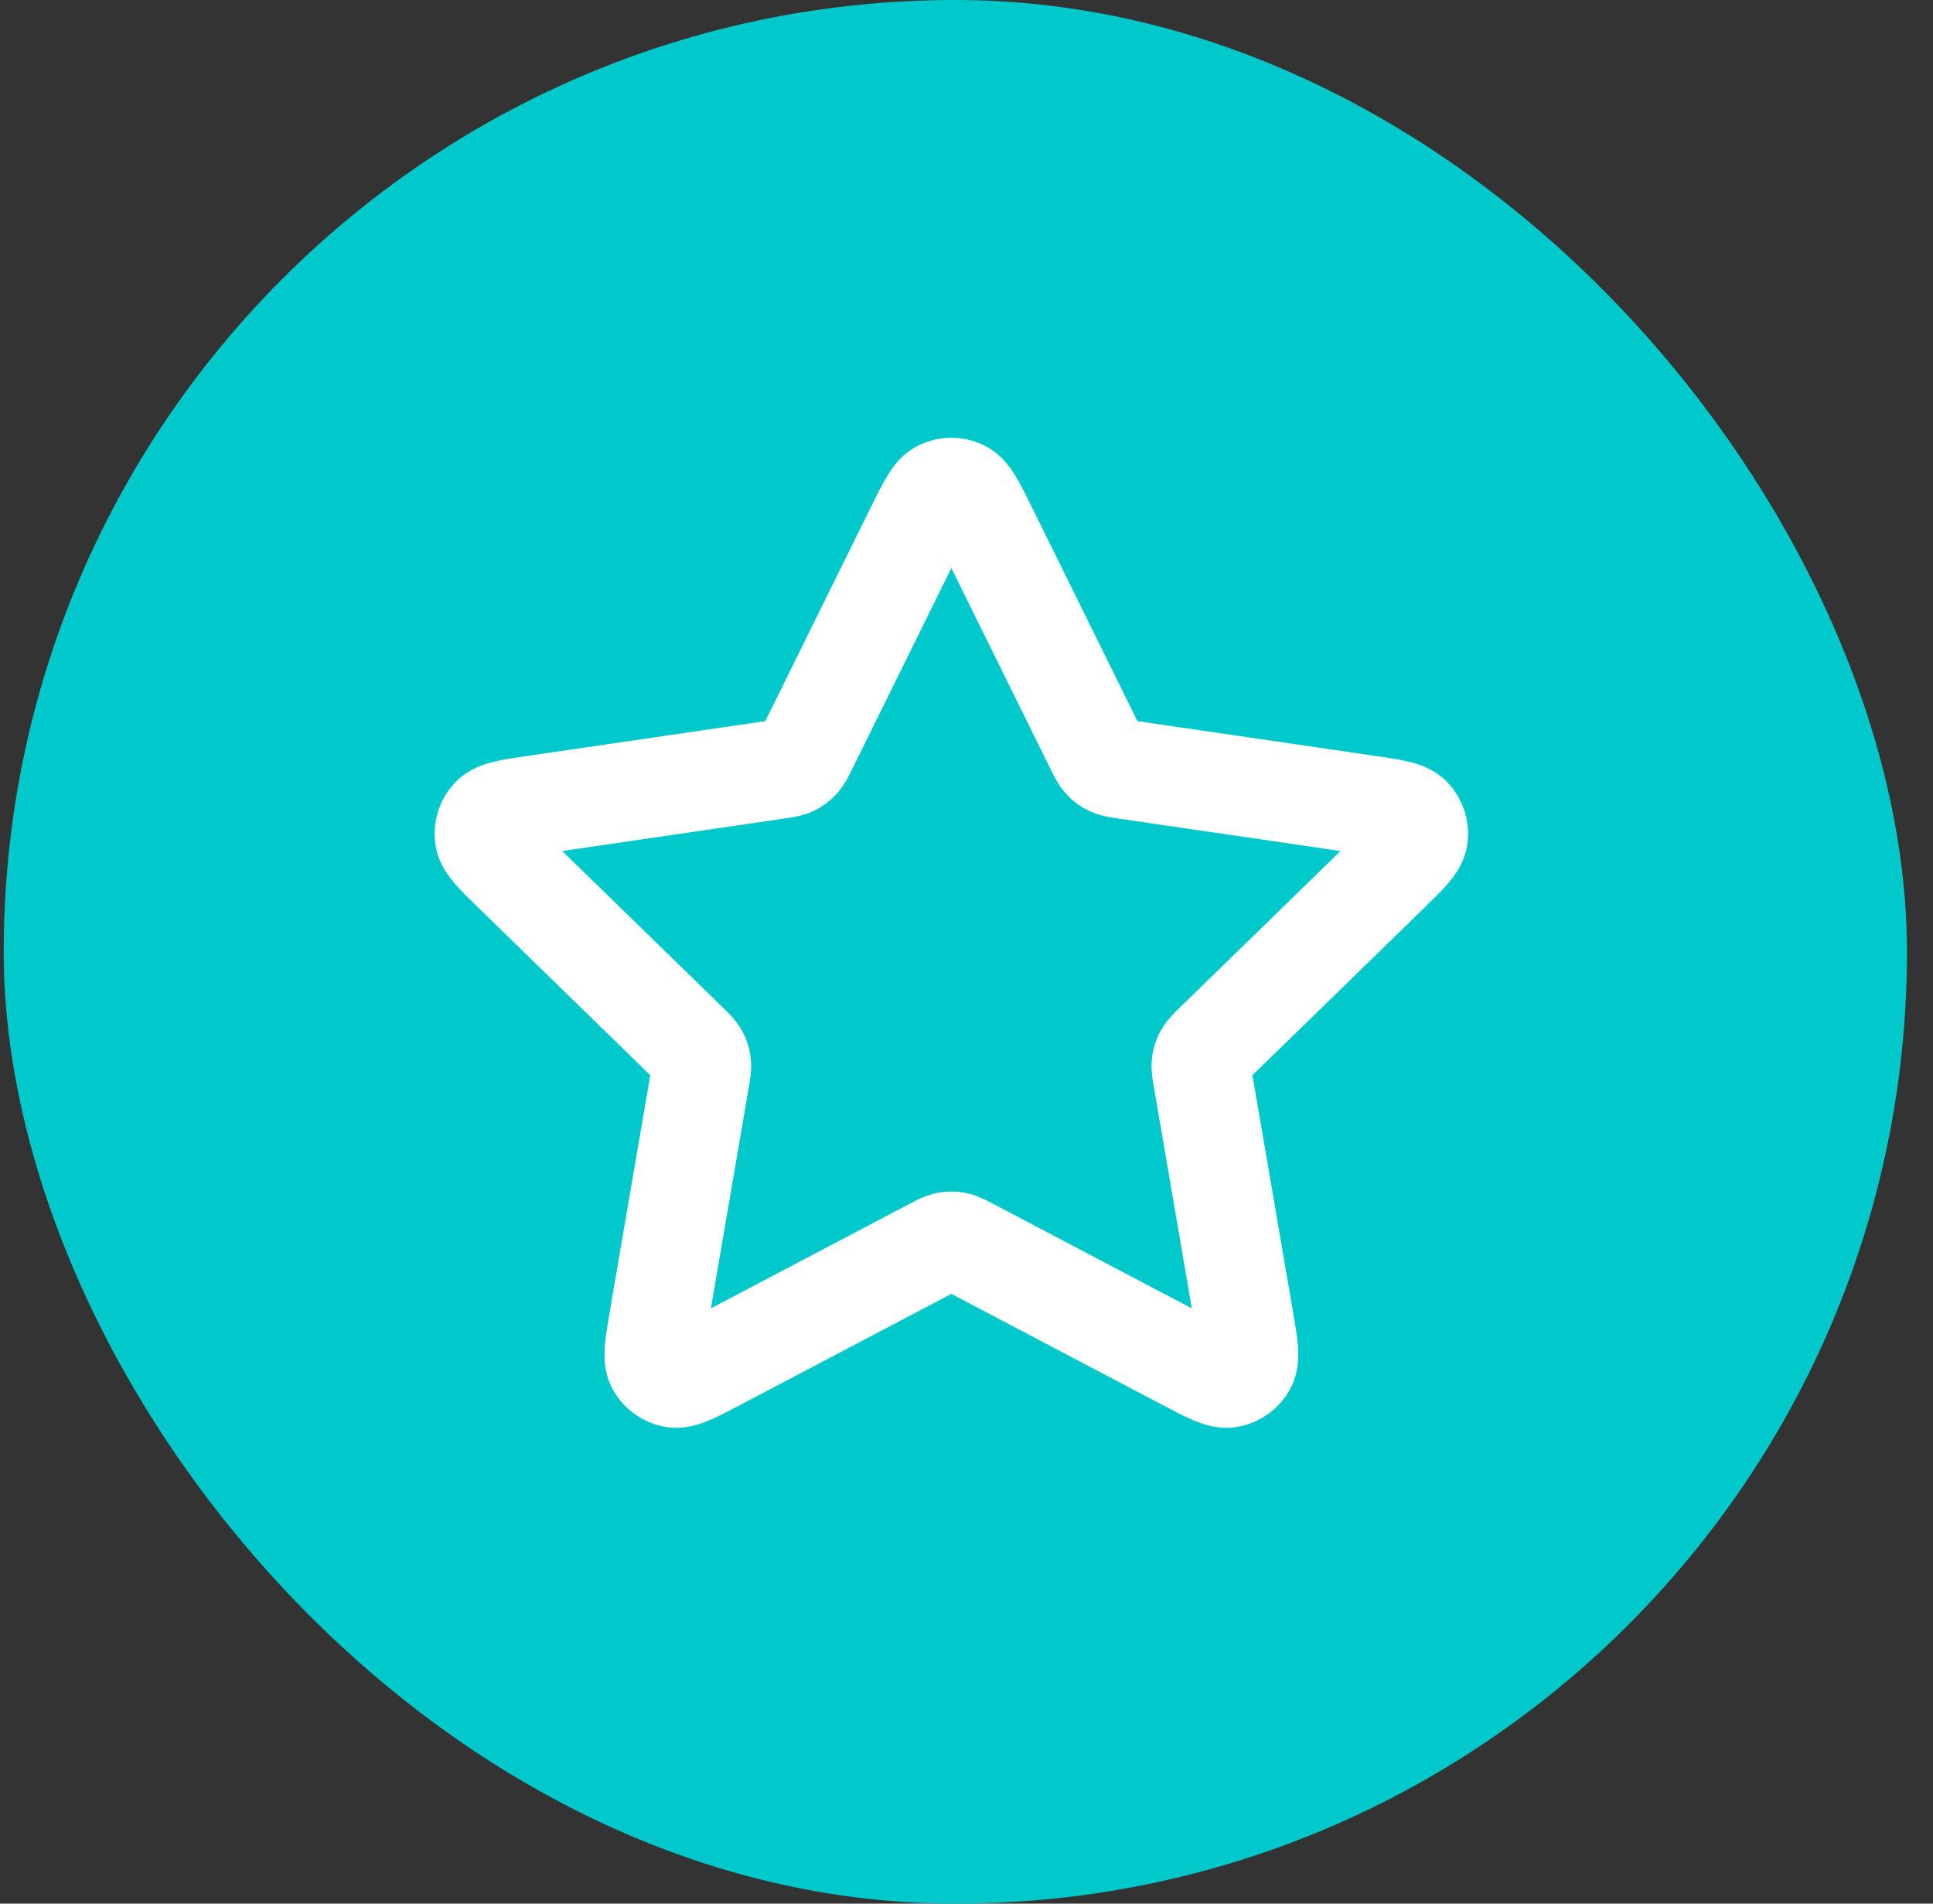
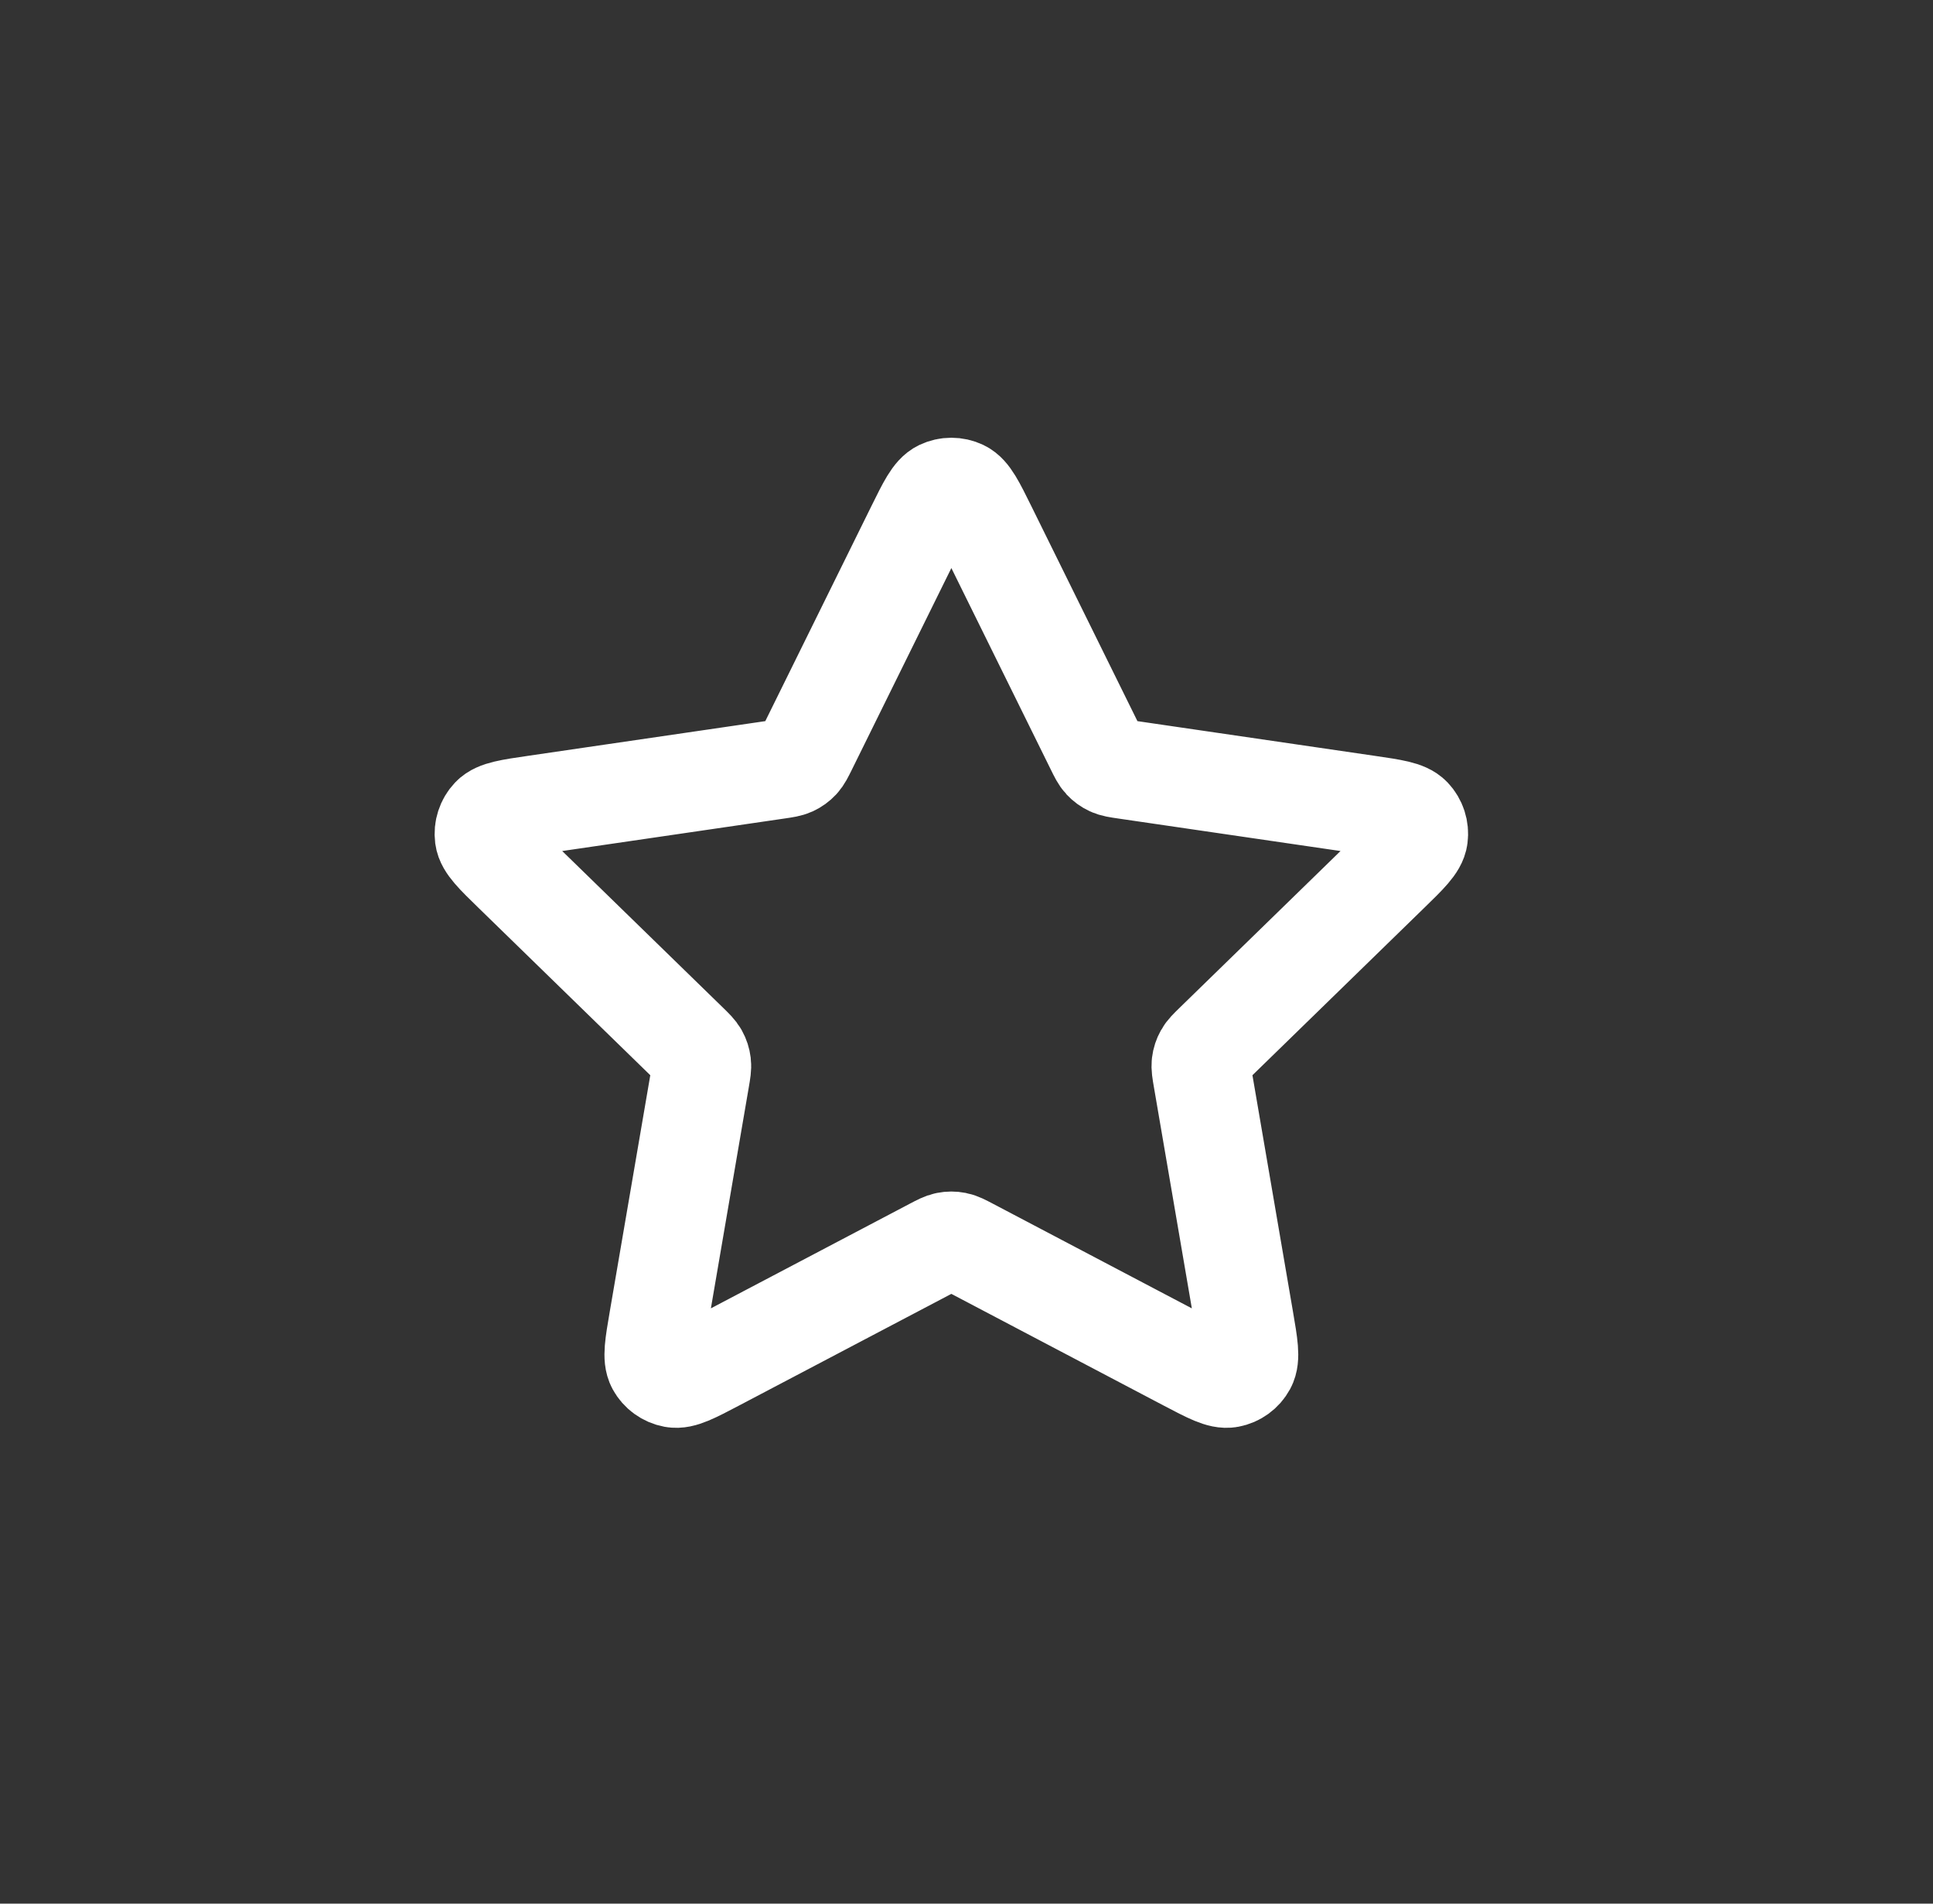
<svg xmlns="http://www.w3.org/2000/svg" width="65" height="64" viewBox="0 0 65 64" fill="none">
  <rect x="0" y="0" width="65" height="64" fill="#333333" stroke="none" />
-   <rect x="0.125" width="64" height="64" rx="32" fill="#01C9CB" />
  <path d="M30.795 17.756C31.179 16.977 31.372 16.588 31.632 16.464C31.859 16.356 32.123 16.356 32.35 16.464C32.61 16.588 32.802 16.977 33.187 17.756L36.831 25.139C36.944 25.369 37.001 25.483 37.084 25.573C37.157 25.652 37.245 25.716 37.343 25.761C37.453 25.812 37.58 25.831 37.834 25.868L45.986 27.06C46.844 27.185 47.273 27.248 47.472 27.457C47.645 27.64 47.726 27.891 47.693 28.14C47.656 28.426 47.345 28.729 46.723 29.334L40.827 35.077C40.643 35.257 40.551 35.346 40.492 35.453C40.439 35.547 40.405 35.65 40.392 35.758C40.378 35.879 40.399 36.005 40.443 36.258L41.834 44.37C41.981 45.226 42.054 45.654 41.916 45.908C41.796 46.129 41.583 46.283 41.336 46.329C41.052 46.382 40.668 46.18 39.899 45.776L32.611 41.943C32.384 41.824 32.271 41.764 32.151 41.741C32.045 41.72 31.936 41.72 31.831 41.741C31.711 41.764 31.597 41.824 31.37 41.943L24.082 45.776C23.314 46.18 22.93 46.382 22.646 46.329C22.399 46.283 22.185 46.129 22.065 45.908C21.928 45.654 22.001 45.226 22.148 44.37L23.539 36.258C23.582 36.005 23.604 35.879 23.589 35.758C23.576 35.65 23.543 35.547 23.49 35.453C23.431 35.346 23.339 35.257 23.155 35.077L17.259 29.334C16.637 28.729 16.326 28.426 16.288 28.14C16.256 27.891 16.337 27.64 16.51 27.457C16.708 27.248 17.137 27.185 17.996 27.06L26.148 25.868C26.402 25.831 26.528 25.812 26.639 25.761C26.736 25.716 26.825 25.652 26.898 25.573C26.981 25.483 27.037 25.369 27.151 25.139L30.795 17.756Z" stroke="white" stroke-width="3.333" stroke-linecap="round" stroke-linejoin="round" />
</svg>